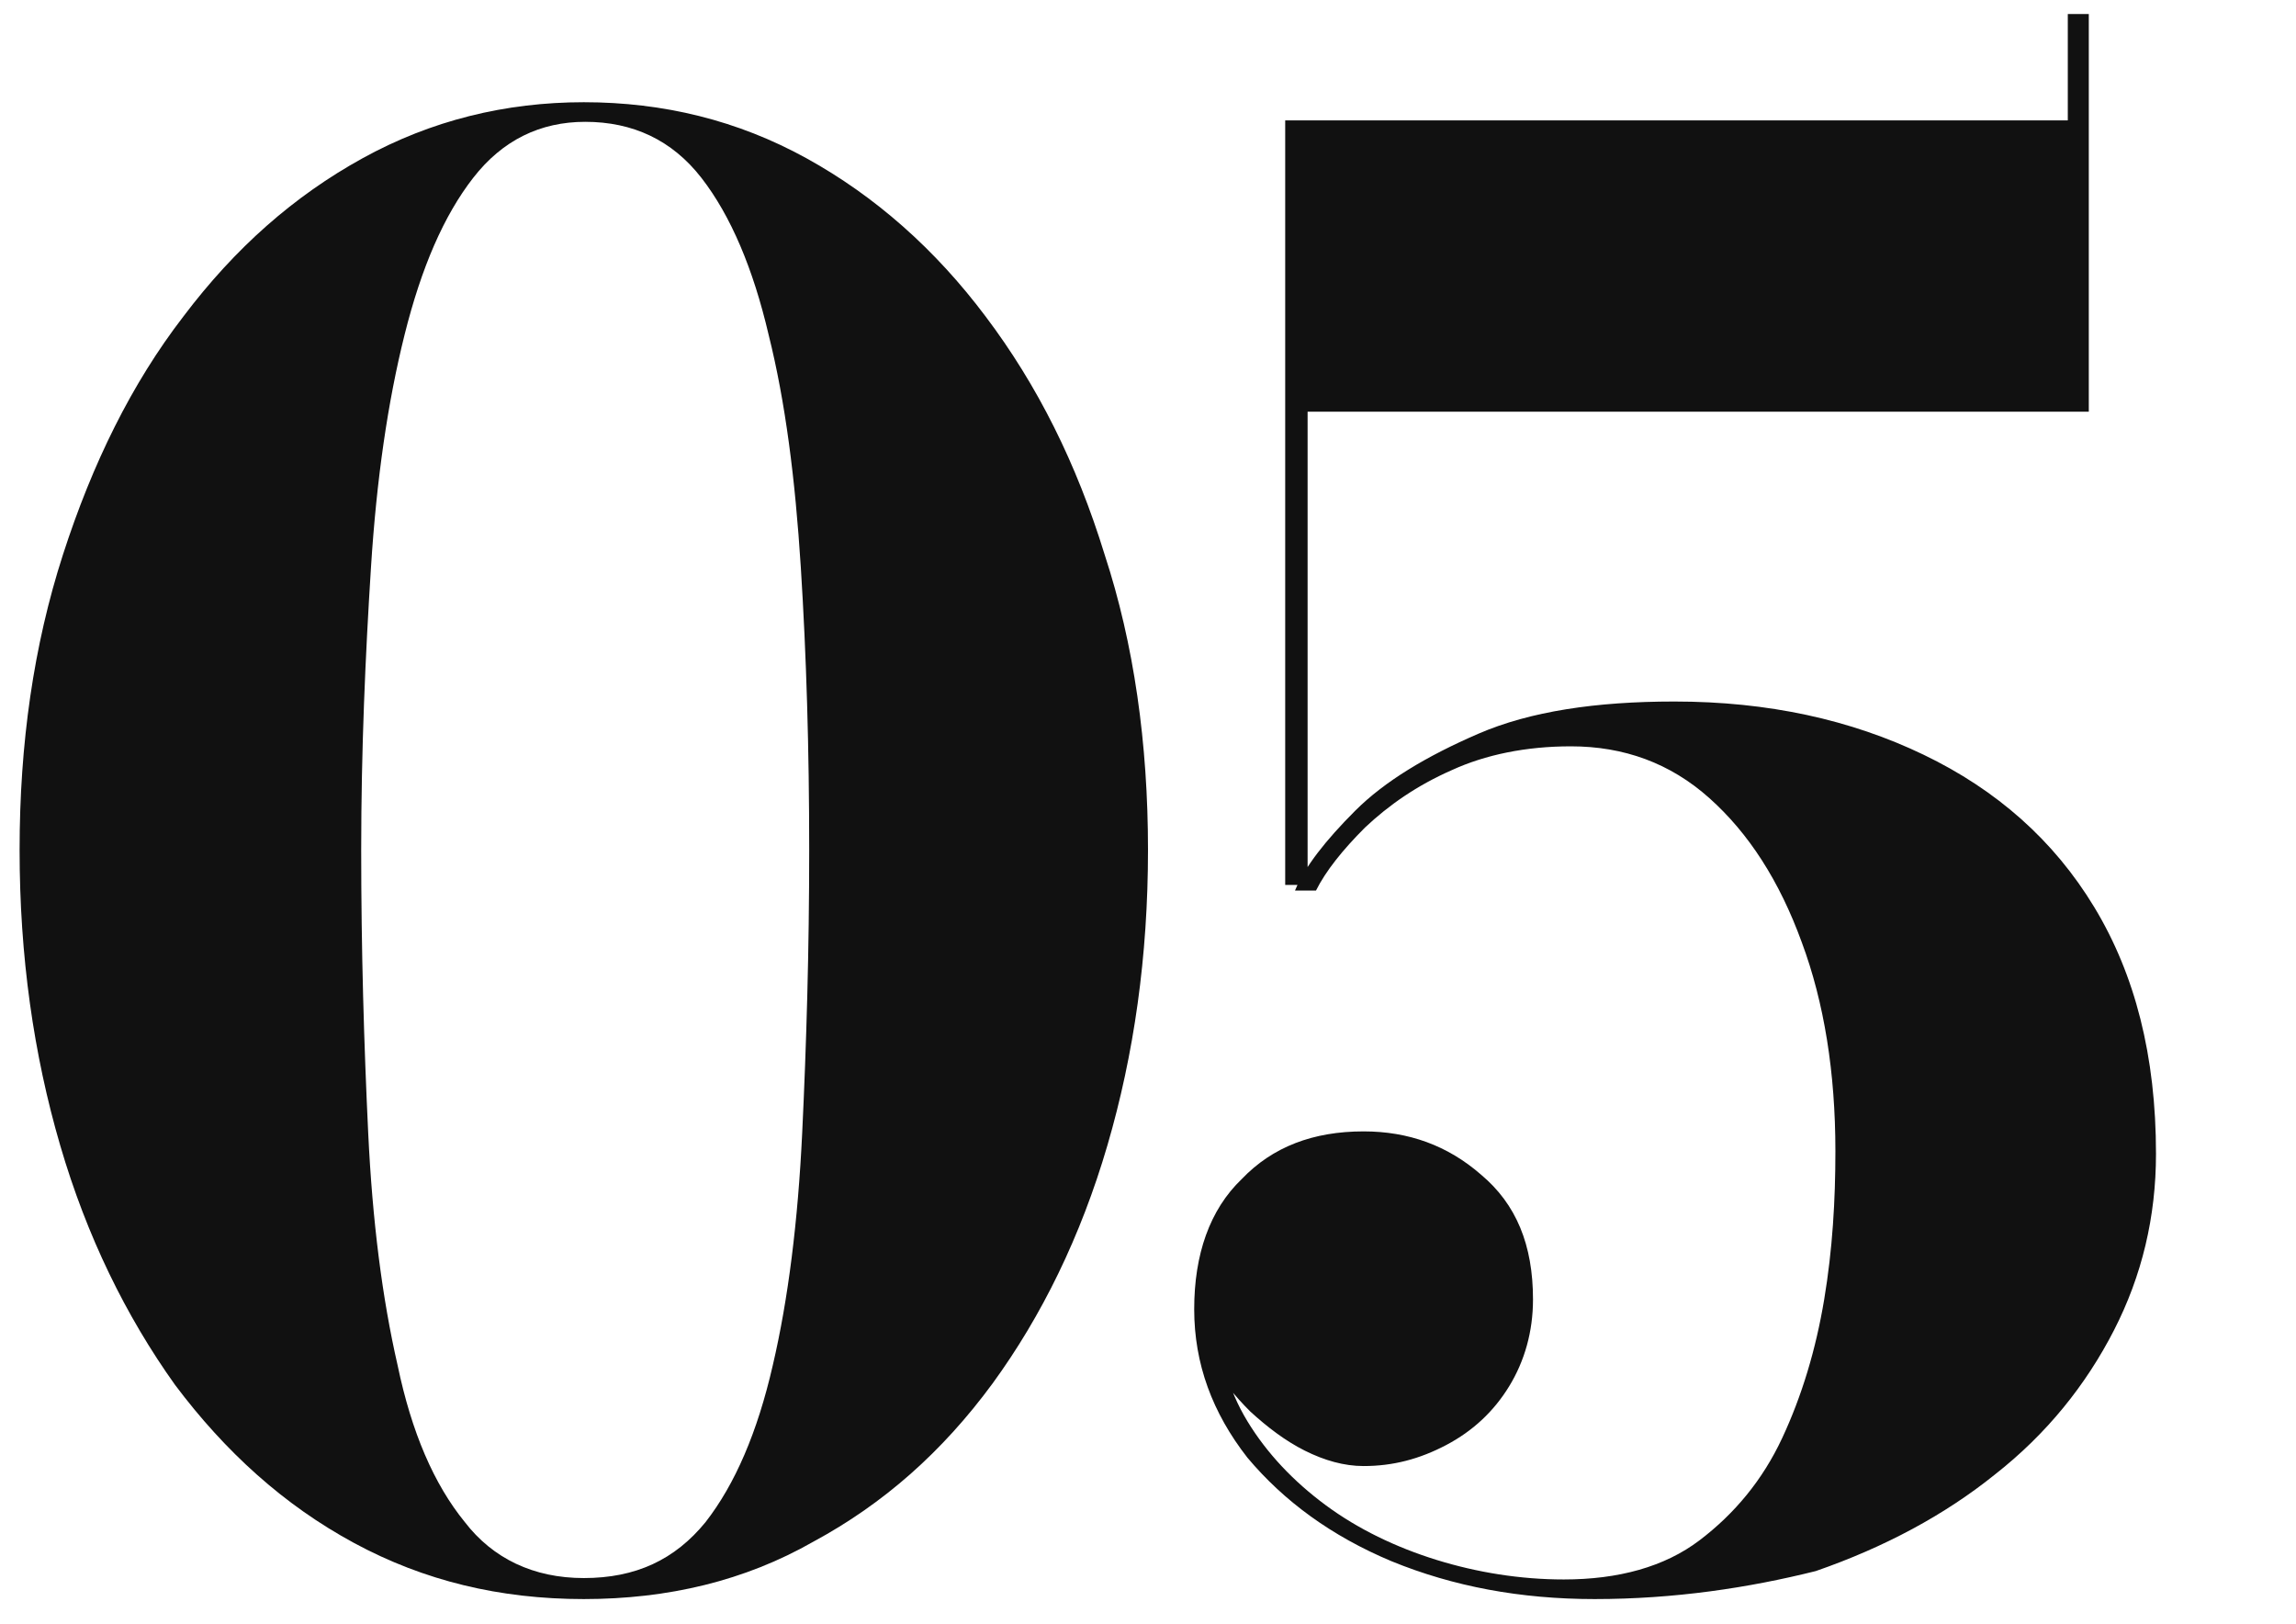
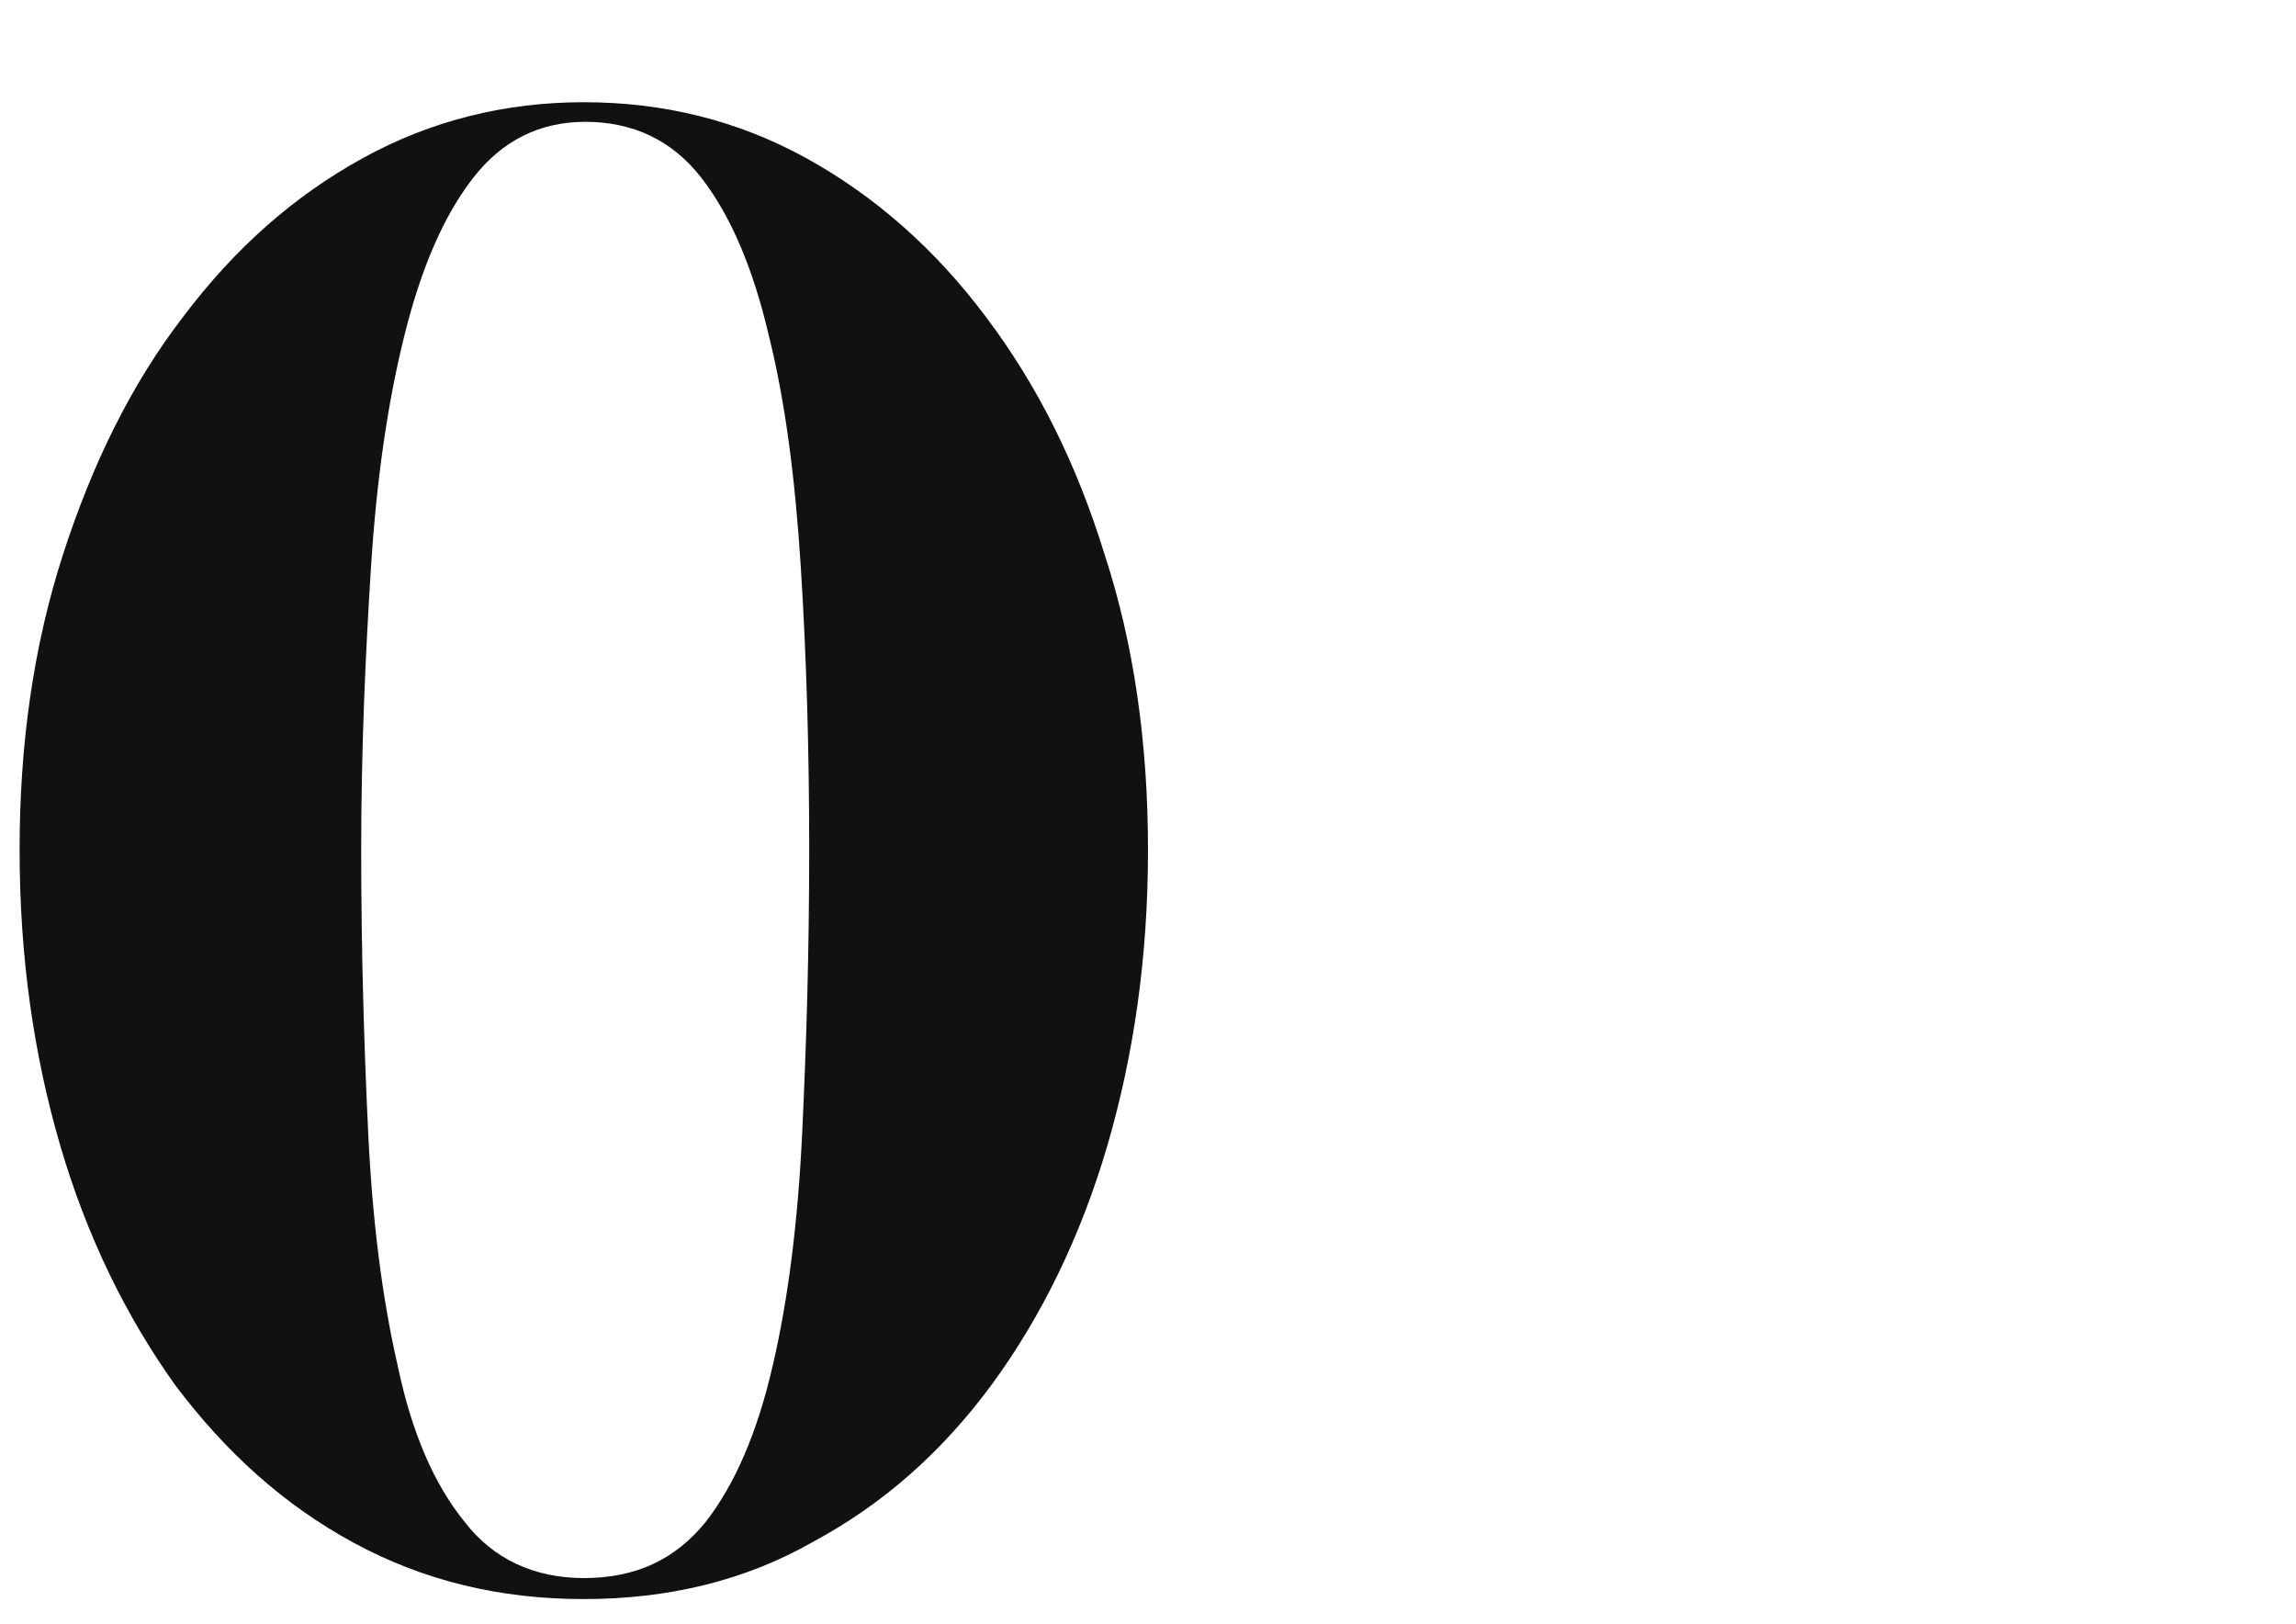
<svg xmlns="http://www.w3.org/2000/svg" version="1.1" id="レイヤー_1" x="0px" y="0px" viewBox="0 0 164 116" style="enable-background:new 0 0 164 116;" xml:space="preserve">
  <style type="text/css">
	.st0{fill:#111111;}
</style>
  <g>
    <g>
      <g>
        <path class="st0" d="M41.7,114.2c-6,0-11.4-1.3-16.4-4c-5-2.7-9.2-6.5-12.8-11.3C9,94,6.2,88.3,4.3,81.8     c-1.9-6.5-2.9-13.5-2.9-21.1c0-7.6,1-14.6,3.1-21.1c2.1-6.5,4.9-12.2,8.6-17c3.7-4.9,7.9-8.6,12.8-11.3c4.9-2.7,10.2-4,15.8-4     c5.7,0,11,1.3,15.9,4c4.9,2.7,9.2,6.5,12.8,11.3c3.7,4.9,6.5,10.5,8.5,17C81,46,82,53.1,82,60.7c0,7.6-1,14.6-2.9,21.1     c-1.9,6.5-4.7,12.2-8.2,17c-3.6,4.9-7.8,8.6-12.8,11.3C53.2,112.9,47.7,114.2,41.7,114.2z M41.7,112.7c3.7,0,6.5-1.3,8.7-4     c2.1-2.7,3.7-6.4,4.8-11.2c1.1-4.7,1.8-10.3,2.1-16.6c0.3-6.3,0.5-13,0.5-20.2c0-7.2-0.2-13.9-0.6-20.2     c-0.4-6.3-1.1-11.8-2.3-16.6c-1.1-4.7-2.7-8.5-4.8-11.2s-4.9-4-8.3-4c-3.2,0-5.9,1.3-8,4s-3.7,6.4-4.9,11.2     c-1.2,4.8-2,10.3-2.4,16.6c-0.4,6.3-0.7,13-0.7,20.2c0,7.2,0.2,13.9,0.5,20.2c0.3,6.3,1,11.8,2.1,16.6c1,4.8,2.6,8.5,4.8,11.2     C35.2,111.3,38.1,112.7,41.7,112.7z" />
-         <path class="st0" d="M113.9,114.2c-5.3,0-10.1-0.9-14.5-2.7c-4.3-1.8-7.7-4.3-10.3-7.4c-2.5-3.2-3.8-6.7-3.8-10.6     c0-3.9,1.1-7.1,3.4-9.3c2.2-2.3,5.1-3.4,8.7-3.4c3.2,0,6,1,8.4,3.1c2.5,2.1,3.7,5,3.7,8.9c0,2.3-0.6,4.4-1.7,6.2     c-1.1,1.8-2.6,3.2-4.5,4.2c-1.9,1-3.8,1.5-5.9,1.5c-1.4,0-2.8-0.4-4.2-1.1c-1.4-0.7-2.7-1.7-3.9-2.8c-1.1-1.1-2.1-2.3-2.7-3.6     c-0.7-1.3-1-2.4-1-3.4H87c0,2.8,0.7,5.4,2.1,7.7c1.4,2.3,3.3,4.3,5.6,6c2.3,1.7,5,3,7.9,3.9c2.9,0.9,6,1.4,9.1,1.4     c3.9,0,7.2-0.9,9.7-2.8c2.5-1.9,4.5-4.3,5.9-7.3c1.4-3,2.4-6.3,3-9.9c0.6-3.6,0.8-7.1,0.8-10.6c0-5.6-0.8-10.6-2.4-14.9     c-1.6-4.4-3.8-7.8-6.6-10.3c-2.8-2.5-6.1-3.7-9.9-3.7c-3.2,0-6.1,0.6-8.5,1.7c-2.5,1.1-4.5,2.5-6.2,4.1c-1.6,1.6-2.8,3.1-3.5,4.5     h-1.5c0.7-1.7,2.2-3.6,4.3-5.7c2.1-2.1,5.1-3.9,8.8-5.5c3.7-1.6,8.4-2.3,14-2.3c6.7,0,12.6,1.3,17.8,3.8     c5.2,2.5,9.3,6.1,12.2,10.9c2.9,4.8,4.4,10.6,4.4,17.6c0,4.5-1,8.7-3,12.6c-2,3.9-4.8,7.4-8.5,10.3c-3.6,2.9-7.9,5.2-12.8,6.9     C124.9,113.4,119.6,114.2,113.9,114.2z M91.8,63.2V8.6h55.9V1h1.5v28.4H93.4v33.8H91.8z" />
      </g>
    </g>
  </g>
</svg>